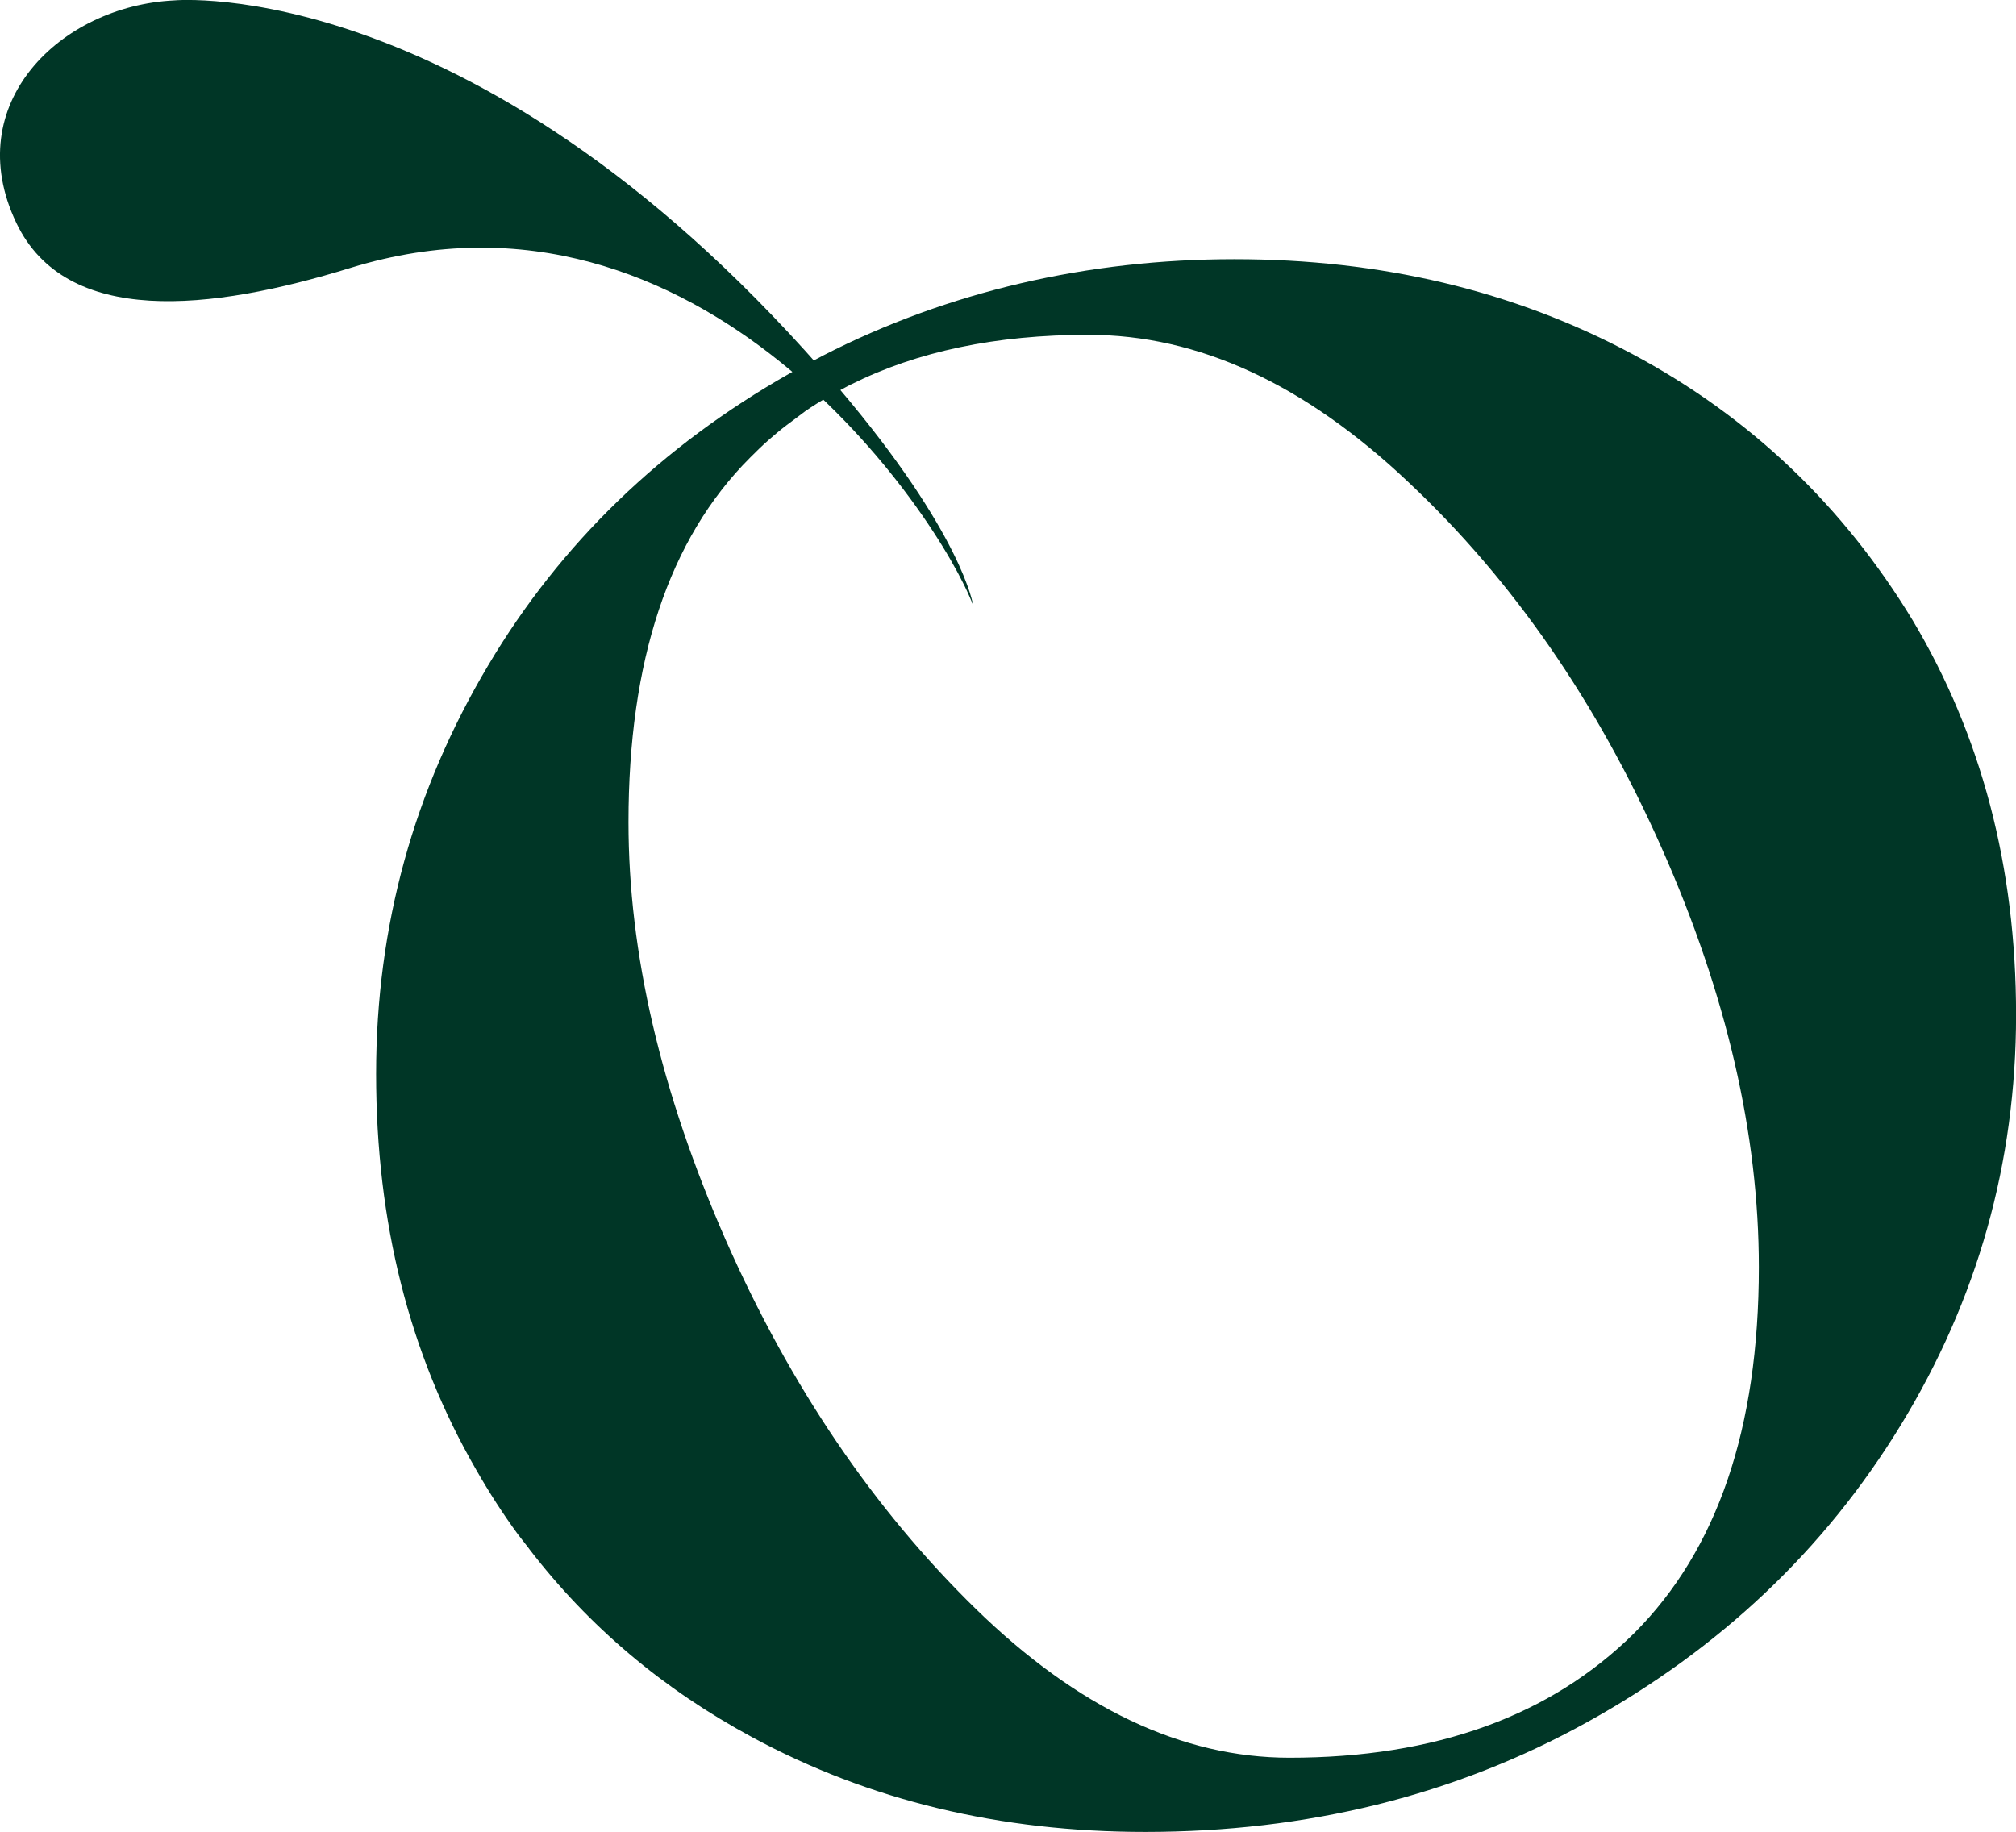
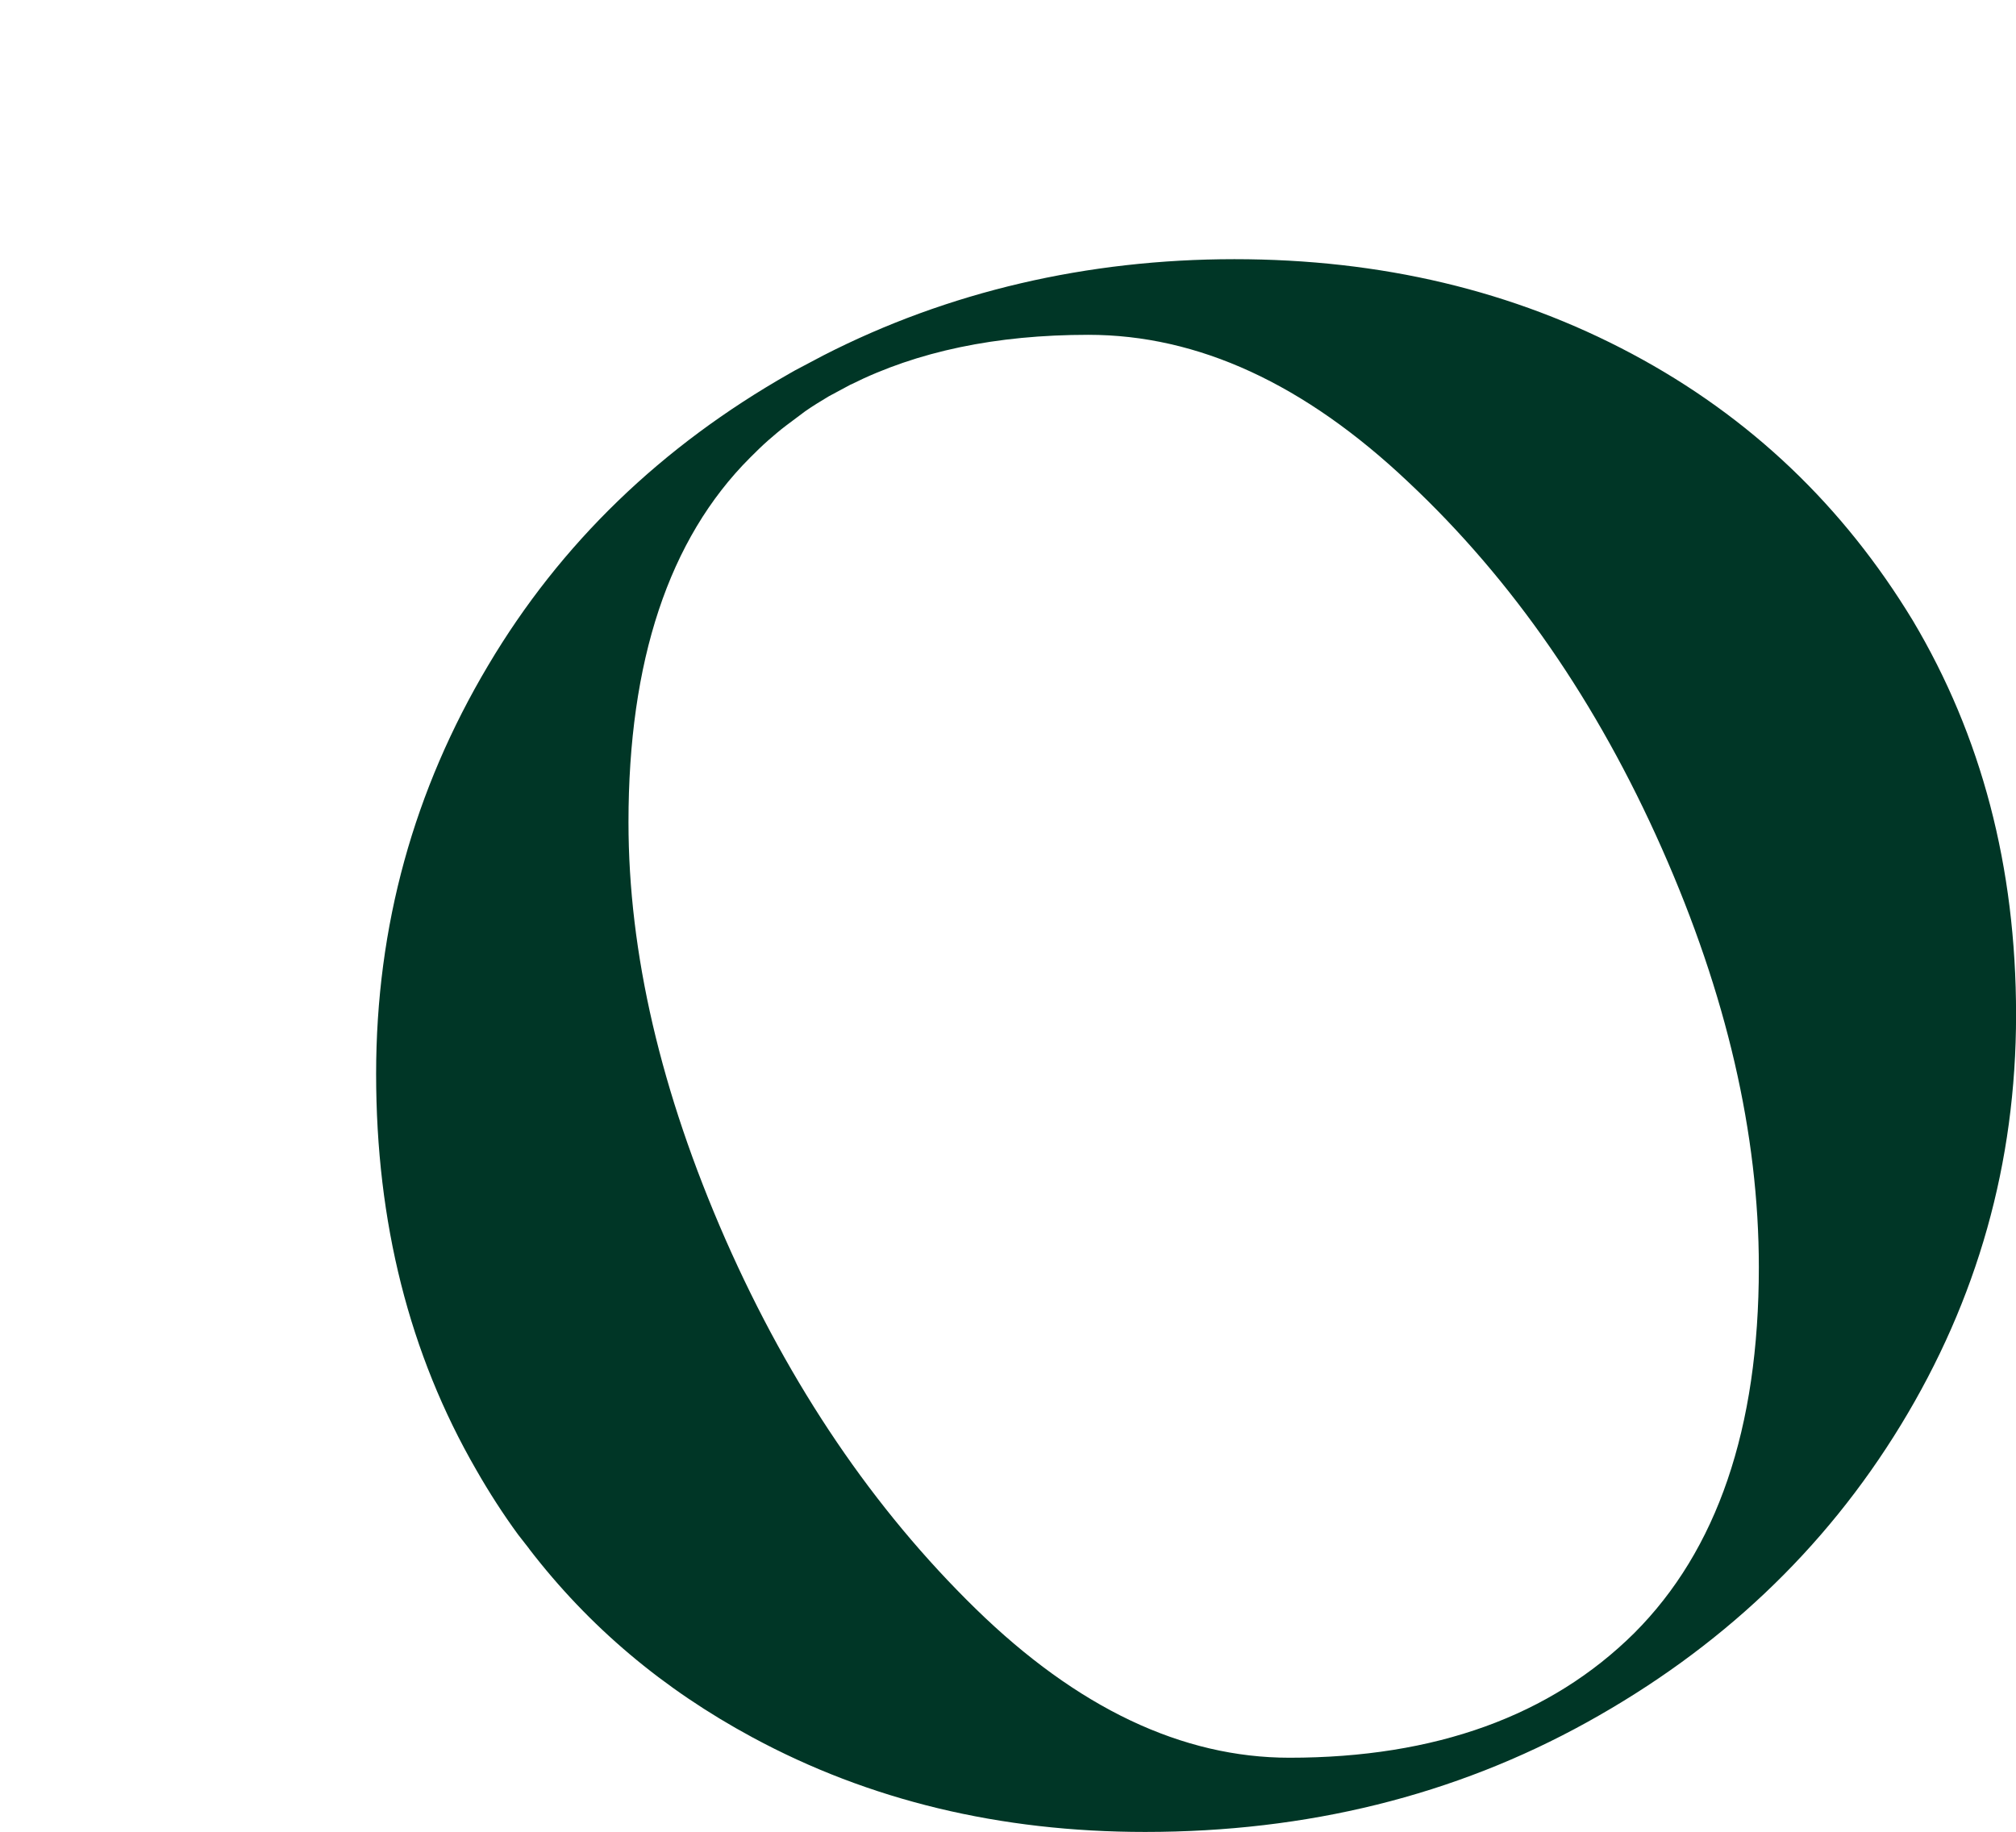
<svg xmlns="http://www.w3.org/2000/svg" xml:space="preserve" width="13.058mm" height="11.867mm" version="1.1" style="shape-rendering:geometricPrecision; text-rendering:geometricPrecision; image-rendering:optimizeQuality; fill-rule:evenodd; clip-rule:evenodd" viewBox="0 0 448.77 407.85">
  <defs>
    <style type="text/css">
   
    .fil0 {fill:#003626;fill-rule:nonzero}
   
  </style>
  </defs>
  <g id="Layer_x0020_1">
    <g>
      <path class="fil0" d="M117.77 344.8c13.35,17.38 29.85,31.26 49.7,41.97 25.99,14.05 55.14,21.07 87.45,21.07 36,0 68.84,-8.08 98.34,-24.41 29.5,-16.33 52.86,-38.28 69.89,-66.2 17.03,-27.92 25.64,-58.3 25.64,-91.31 0,-33.01 -7.73,-62.16 -23,-87.8 -15.45,-25.46 -36.17,-45.3 -62.51,-59.35 -26.34,-14.05 -55.84,-21.07 -88.5,-21.07 -32.66,0 -63.74,7.2 -91.49,21.42l-6.32 3.34 -1.23 0.7c-28.45,16.16 -50.93,37.76 -67.08,64.98 -16.51,27.74 -24.94,57.95 -24.94,90.96 0,33.01 7.38,62.34 22.3,88.15 2.81,4.92 5.97,9.84 9.31,14.4l2.46 3.15zm71.64 -259.19c14.75,-7.38 32.31,-11.07 52.86,-11.07 24.41,0 48.12,10.89 71.29,32.84 23.18,21.77 41.97,48.99 56.37,81.48 14.4,32.49 21.6,63.57 21.6,93.24 0,36 -9.31,63.04 -27.74,81.48 -18.62,18.44 -44.26,27.74 -76.74,27.74 -23.88,0 -47.23,-11.06 -69.89,-33.19 -22.65,-22.13 -41.27,-49.52 -55.66,-82.19 -14.4,-32.84 -21.6,-63.74 -21.6,-92.89 0,-35.82 8.95,-63.04 27.04,-81.13 1.23,-1.23 2.64,-2.63 4.04,-3.86 1.23,-1.06 2.64,-2.29 4.04,-3.34 1.41,-1.06 2.81,-2.11 4.22,-3.16 1.76,-1.23 3.51,-2.28 5.27,-3.34l4.9 -2.63zm0 0l0 0 0 0z" />
    </g>
-     <path class="fil0" d="M186.78 86.49c27.57,32.49 29.85,48.29 29.85,48.29 -7.9,-20.72 -60.76,-99.04 -138.55,-75.16 -31.26,9.66 -63.39,13.17 -74.46,-10.01 -12.64,-26.51 9.84,-48.29 35.12,-49.52 0,0 68.66,-6.5 147.86,86.4l0.18 -0.01z" />
  </g>
</svg>